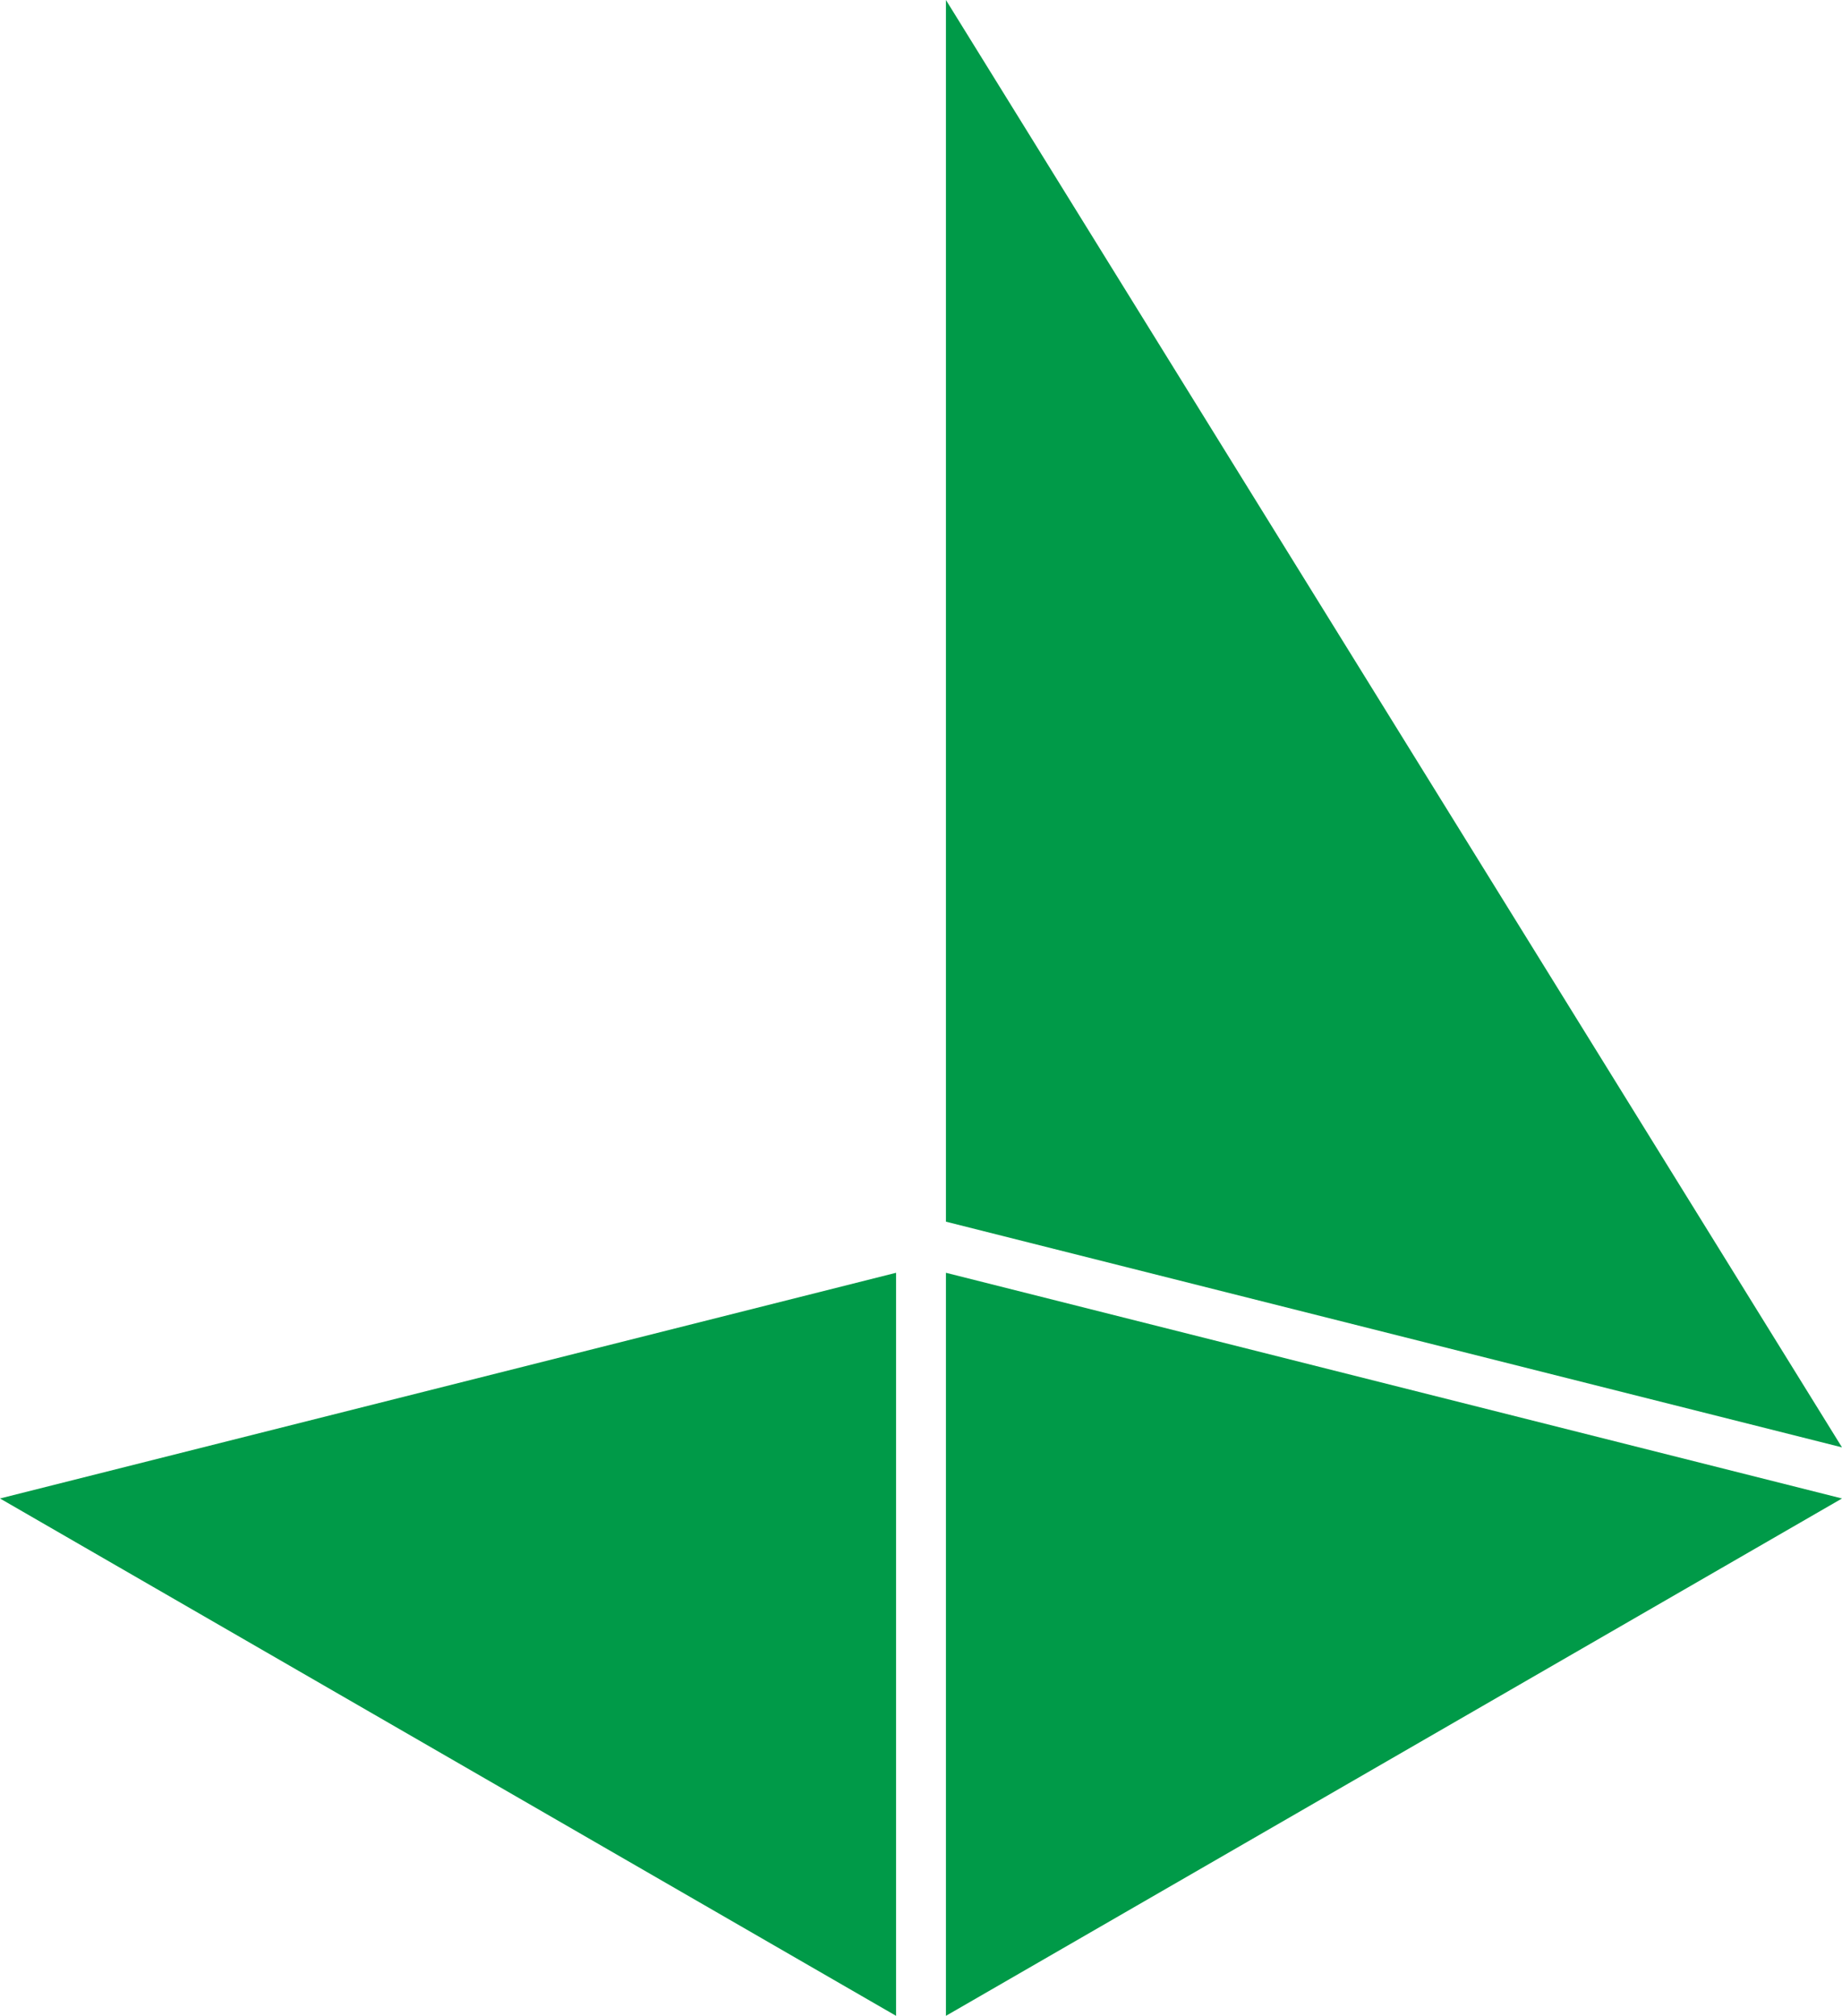
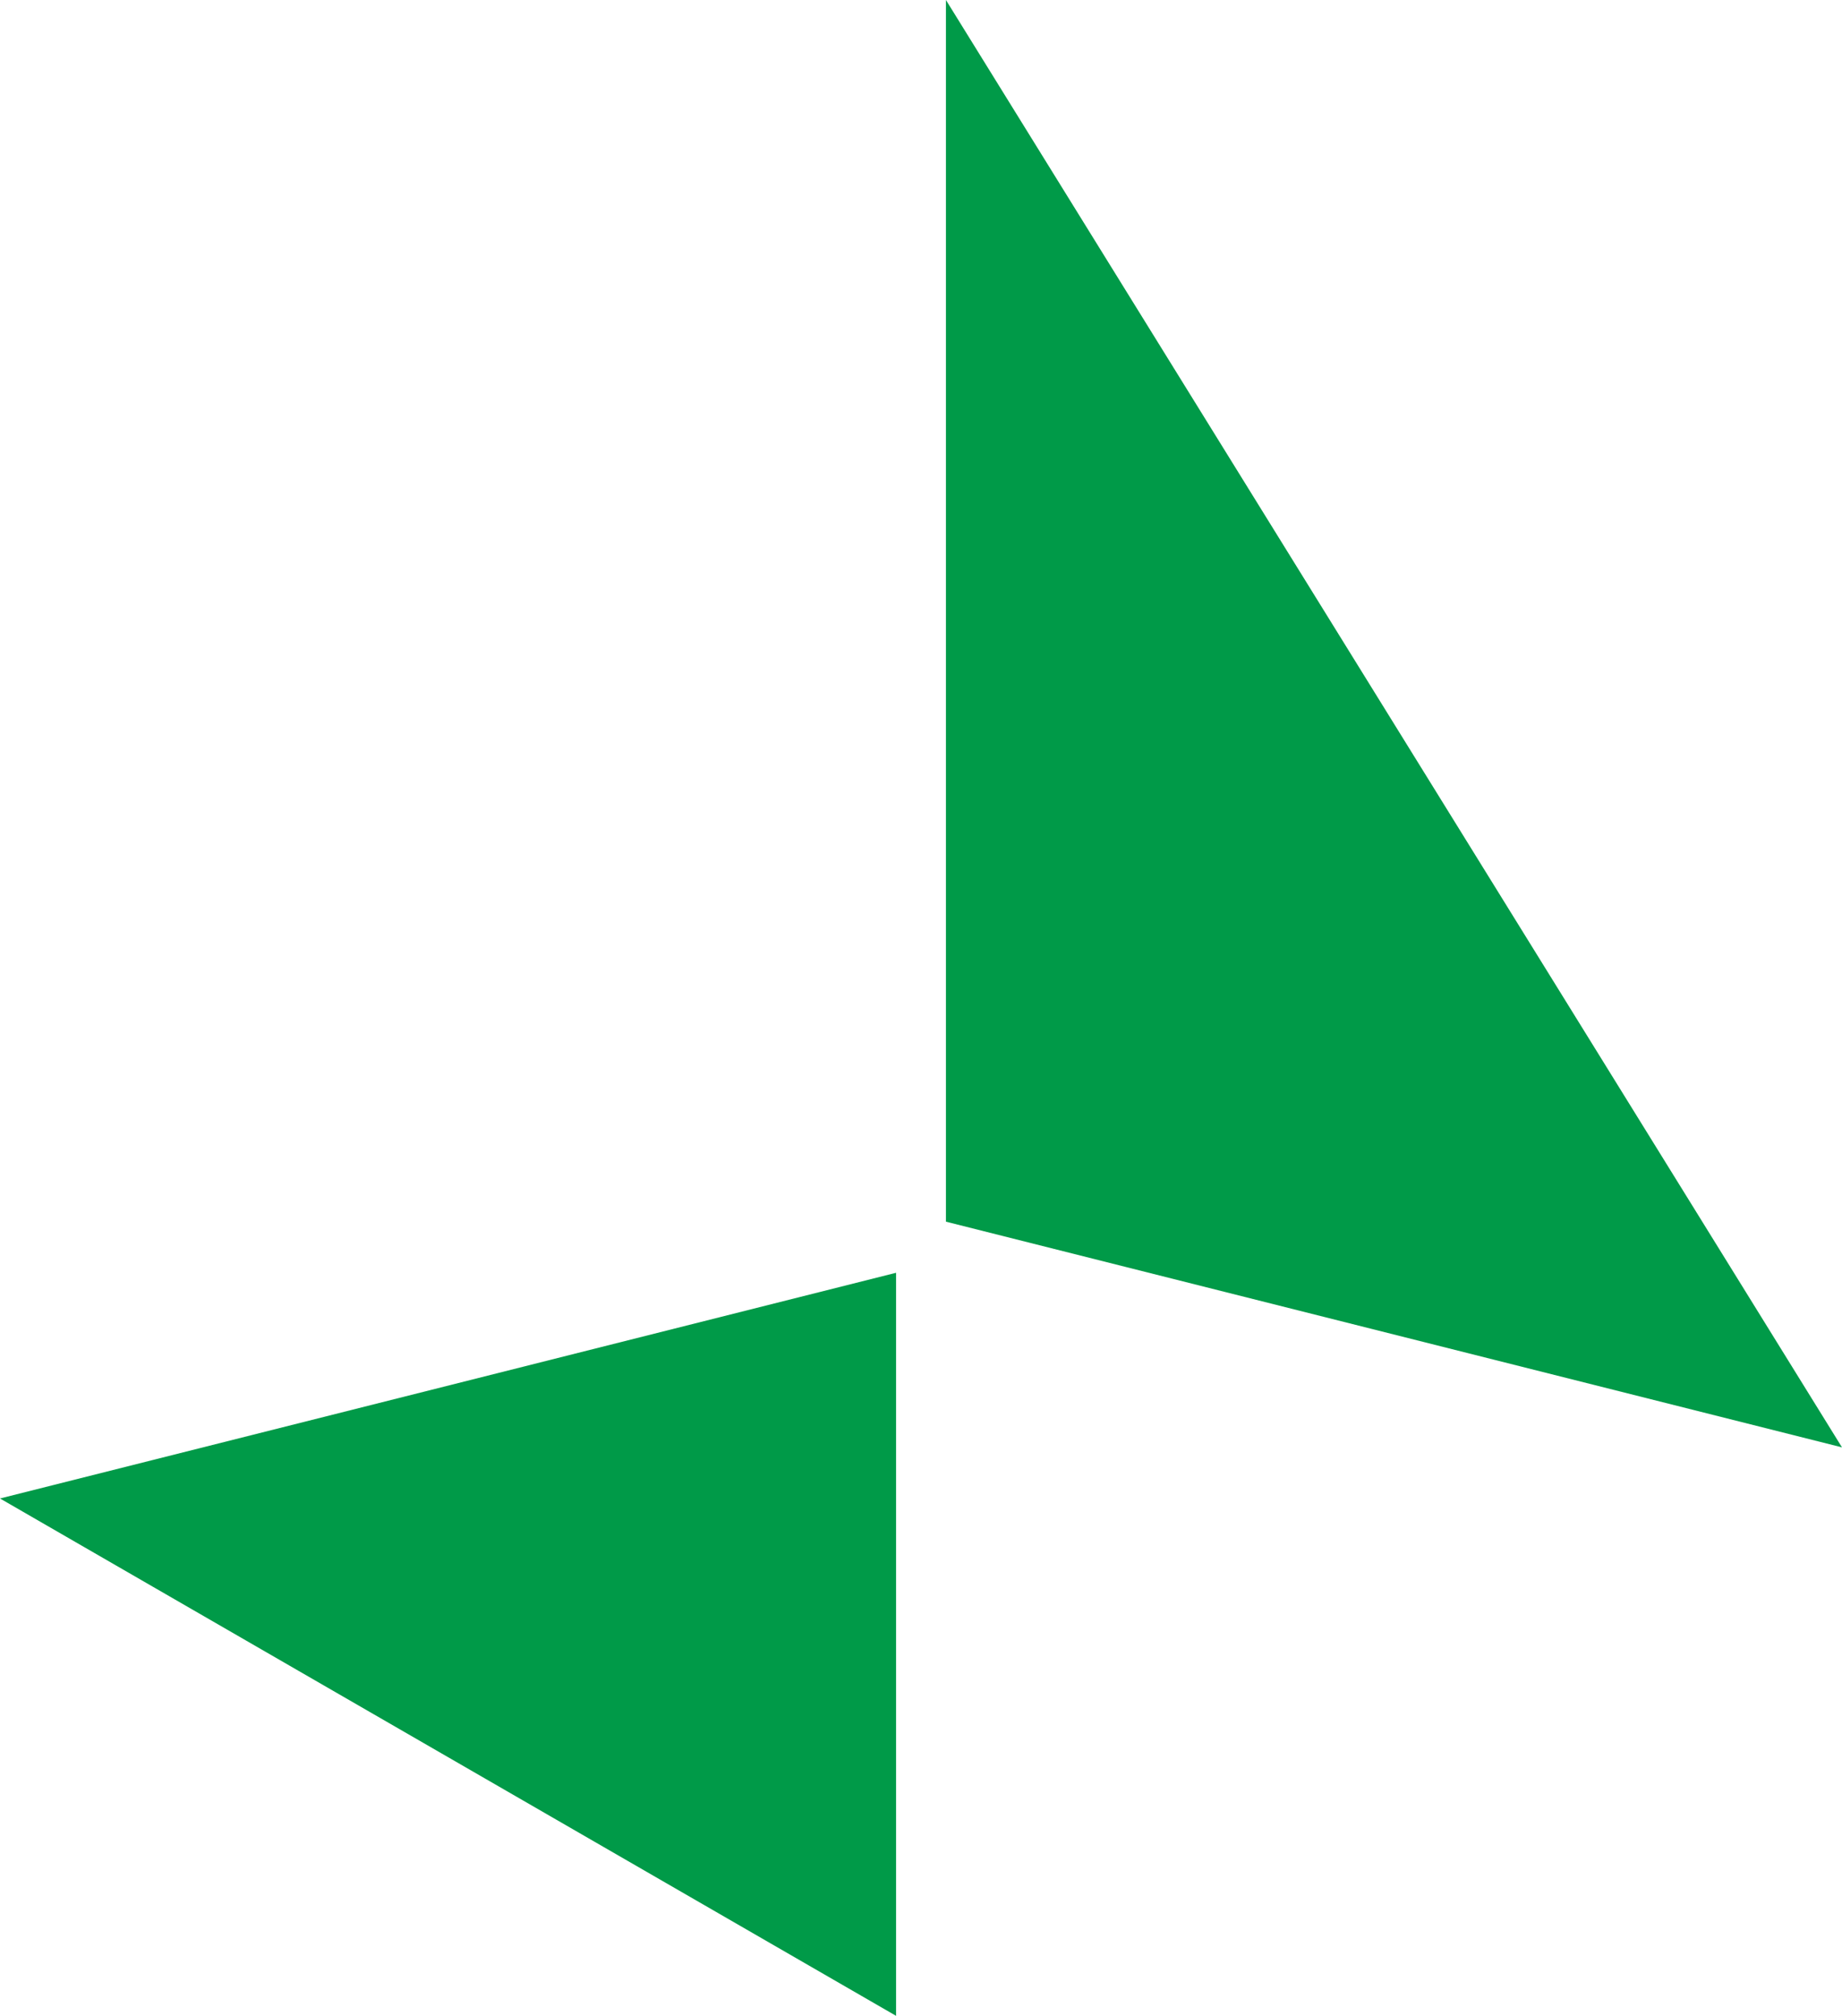
<svg xmlns="http://www.w3.org/2000/svg" version="1.1" id="Ebene_1" x="0px" y="0px" viewBox="0 0 148.87 162.91" style="enable-background:new 0 0 148.87 162.91;" xml:space="preserve">
  <style type="text/css"> .st0{fill:#009A48;} </style>
  <g id="_TEXT_HIER_EINGEBEN_">
    <polygon class="st0" points="0,121.1 72.42,162.91 72.42,102.86 " />
-     <polygon class="st0" points="76.45,162.91 148.87,121.1 76.45,102.86 " />
    <polygon class="st0" points="76.45,0 76.45,98.73 148.87,116.97 " />
  </g>
</svg>